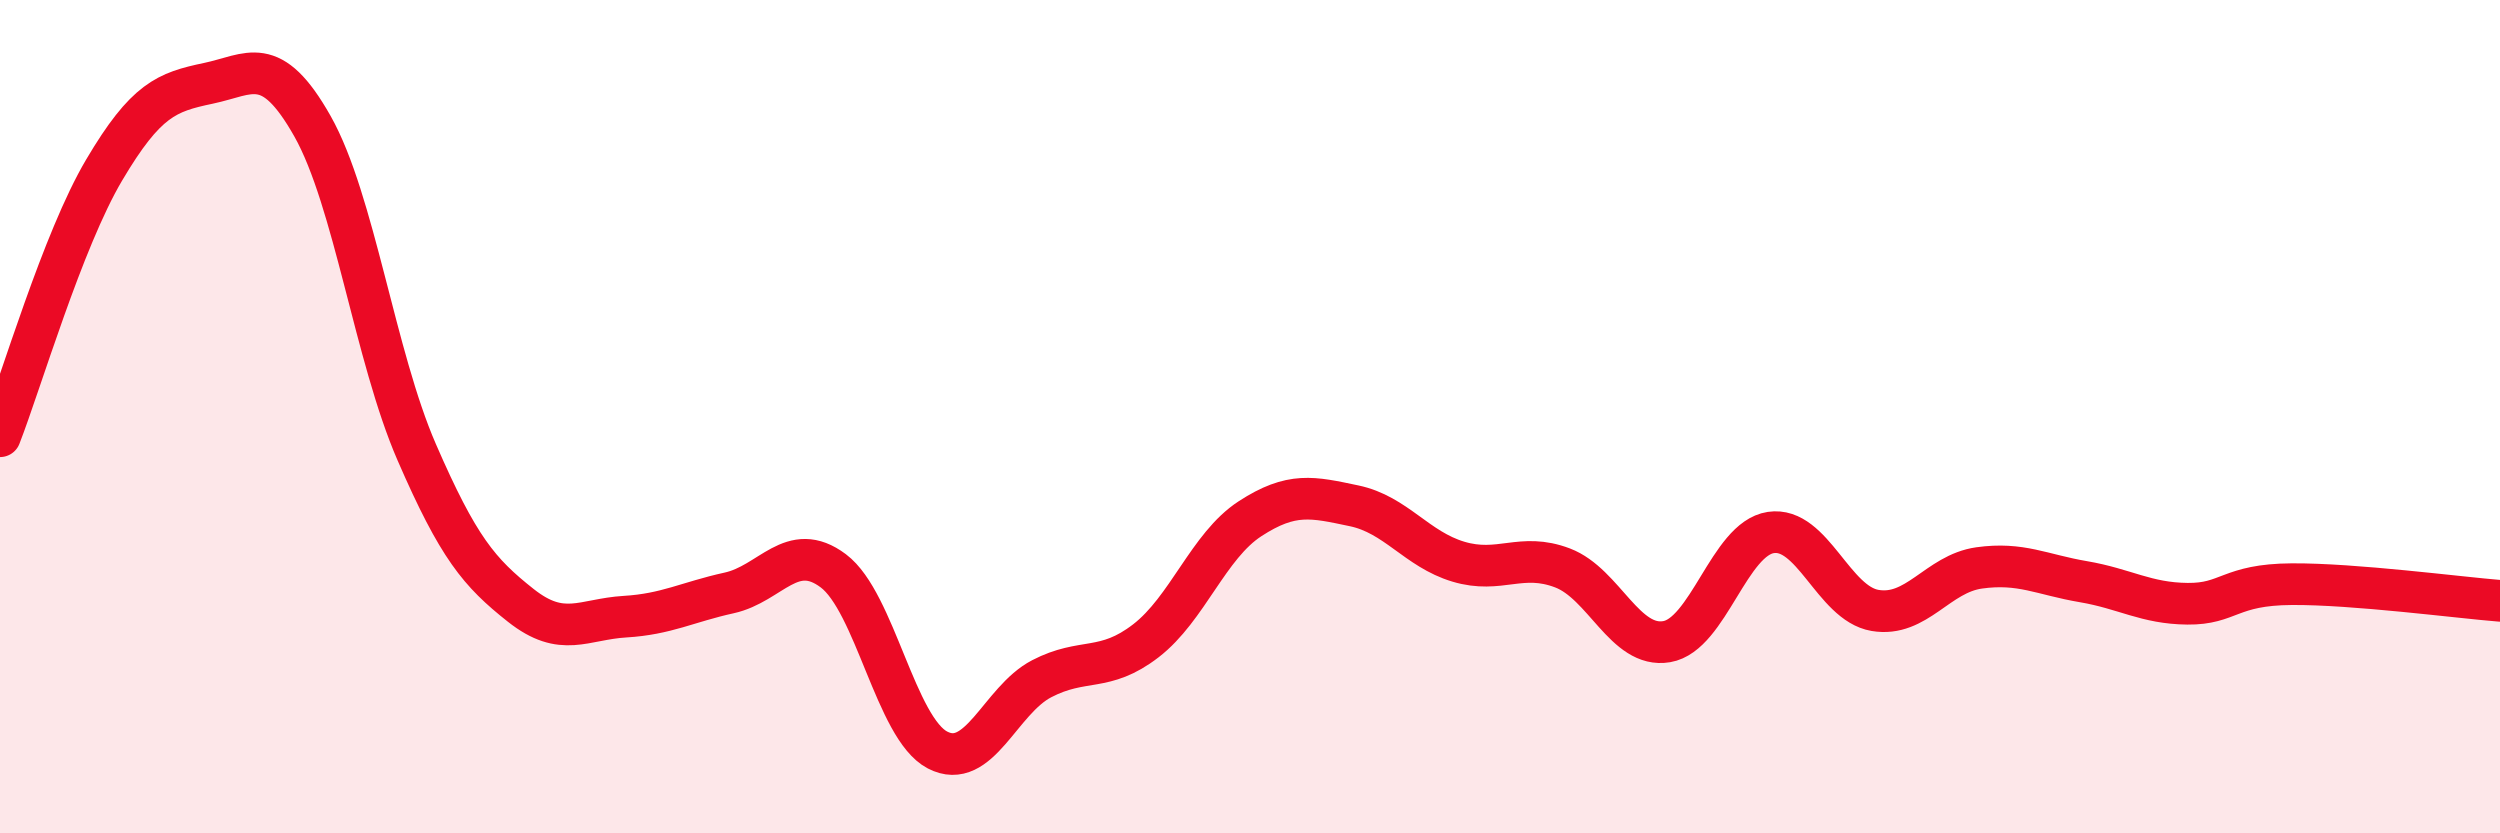
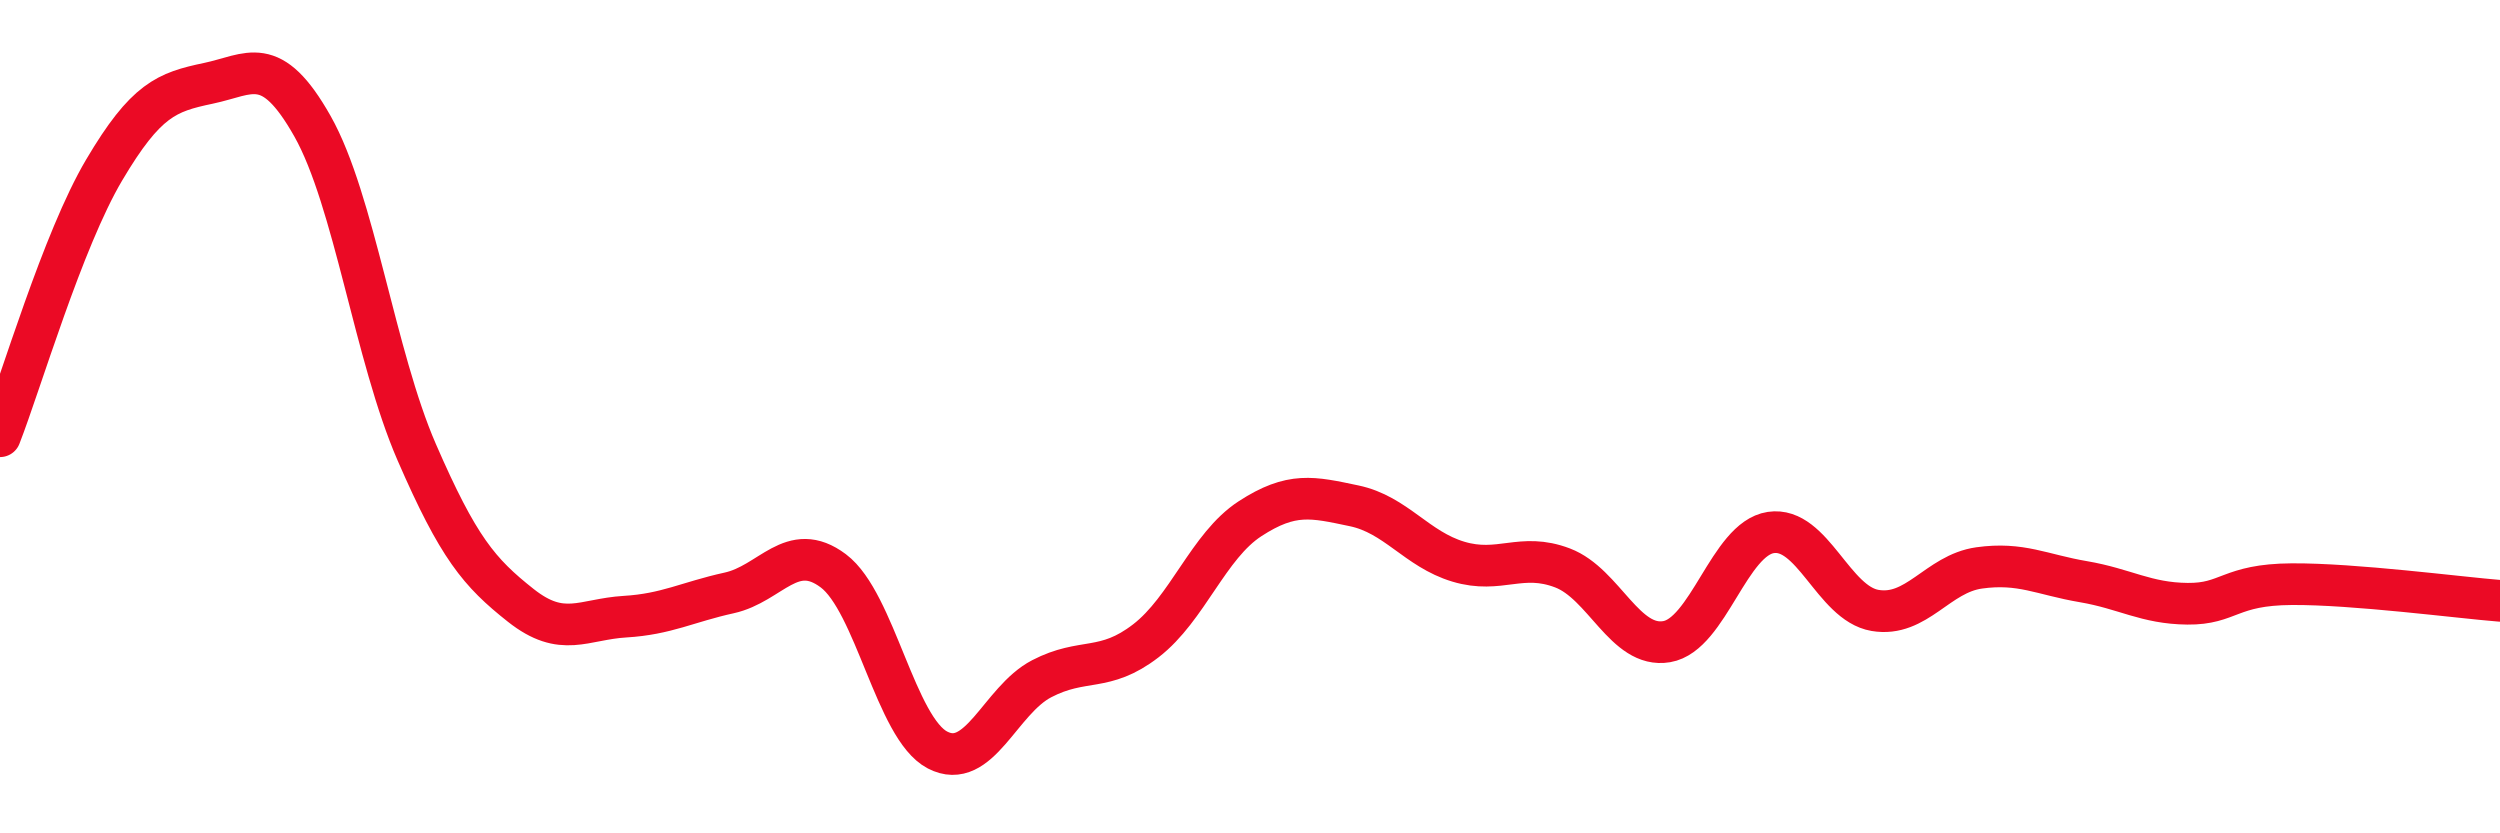
<svg xmlns="http://www.w3.org/2000/svg" width="60" height="20" viewBox="0 0 60 20">
-   <path d="M 0,10.47 C 0.5,9.19 1.5,5.77 2.5,4.08 C 3.5,2.39 4,2.21 5,2 C 6,1.79 6.5,1.26 7.5,3.03 C 8.5,4.8 9,8.55 10,10.85 C 11,13.15 11.5,13.74 12.5,14.53 C 13.5,15.32 14,14.86 15,14.8 C 16,14.74 16.5,14.45 17.5,14.23 C 18.5,14.01 19,12.95 20,13.7 C 21,14.45 21.5,17.48 22.5,18 C 23.5,18.52 24,16.81 25,16.29 C 26,15.77 26.5,16.15 27.5,15.38 C 28.5,14.61 29,13.1 30,12.45 C 31,11.8 31.5,11.93 32.5,12.14 C 33.5,12.35 34,13.18 35,13.48 C 36,13.78 36.5,13.25 37.5,13.63 C 38.5,14.01 39,15.57 40,15.4 C 41,15.23 41.5,12.93 42.5,12.78 C 43.5,12.63 44,14.48 45,14.65 C 46,14.82 46.5,13.77 47.5,13.63 C 48.5,13.49 49,13.79 50,13.96 C 51,14.13 51.5,14.48 52.5,14.49 C 53.5,14.5 53.5,14.03 55,14.02 C 56.5,14.01 59,14.34 60,14.42L60 20L0 20Z" fill="#EB0A25" opacity="0.1" stroke-linecap="round" stroke-linejoin="round" />
  <path d="M 0,10.47 C 0.5,9.19 1.5,5.77 2.5,4.08 C 3.5,2.39 4,2.21 5,2 C 6,1.79 6.5,1.26 7.5,3.03 C 8.5,4.8 9,8.55 10,10.85 C 11,13.15 11.5,13.74 12.5,14.53 C 13.5,15.32 14,14.86 15,14.8 C 16,14.74 16.5,14.45 17.5,14.23 C 18.5,14.01 19,12.95 20,13.7 C 21,14.45 21.5,17.48 22.5,18 C 23.5,18.52 24,16.81 25,16.29 C 26,15.77 26.5,16.15 27.5,15.38 C 28.5,14.61 29,13.1 30,12.45 C 31,11.8 31.5,11.93 32.5,12.14 C 33.5,12.35 34,13.18 35,13.48 C 36,13.78 36.5,13.25 37.5,13.63 C 38.5,14.01 39,15.57 40,15.4 C 41,15.23 41.5,12.93 42.5,12.78 C 43.5,12.63 44,14.48 45,14.65 C 46,14.82 46.5,13.77 47.5,13.63 C 48.5,13.49 49,13.79 50,13.96 C 51,14.13 51.5,14.48 52.5,14.49 C 53.5,14.5 53.5,14.03 55,14.02 C 56.5,14.01 59,14.34 60,14.42" stroke="#EB0A25" stroke-width="1" fill="none" stroke-linecap="round" stroke-linejoin="round" />
</svg>